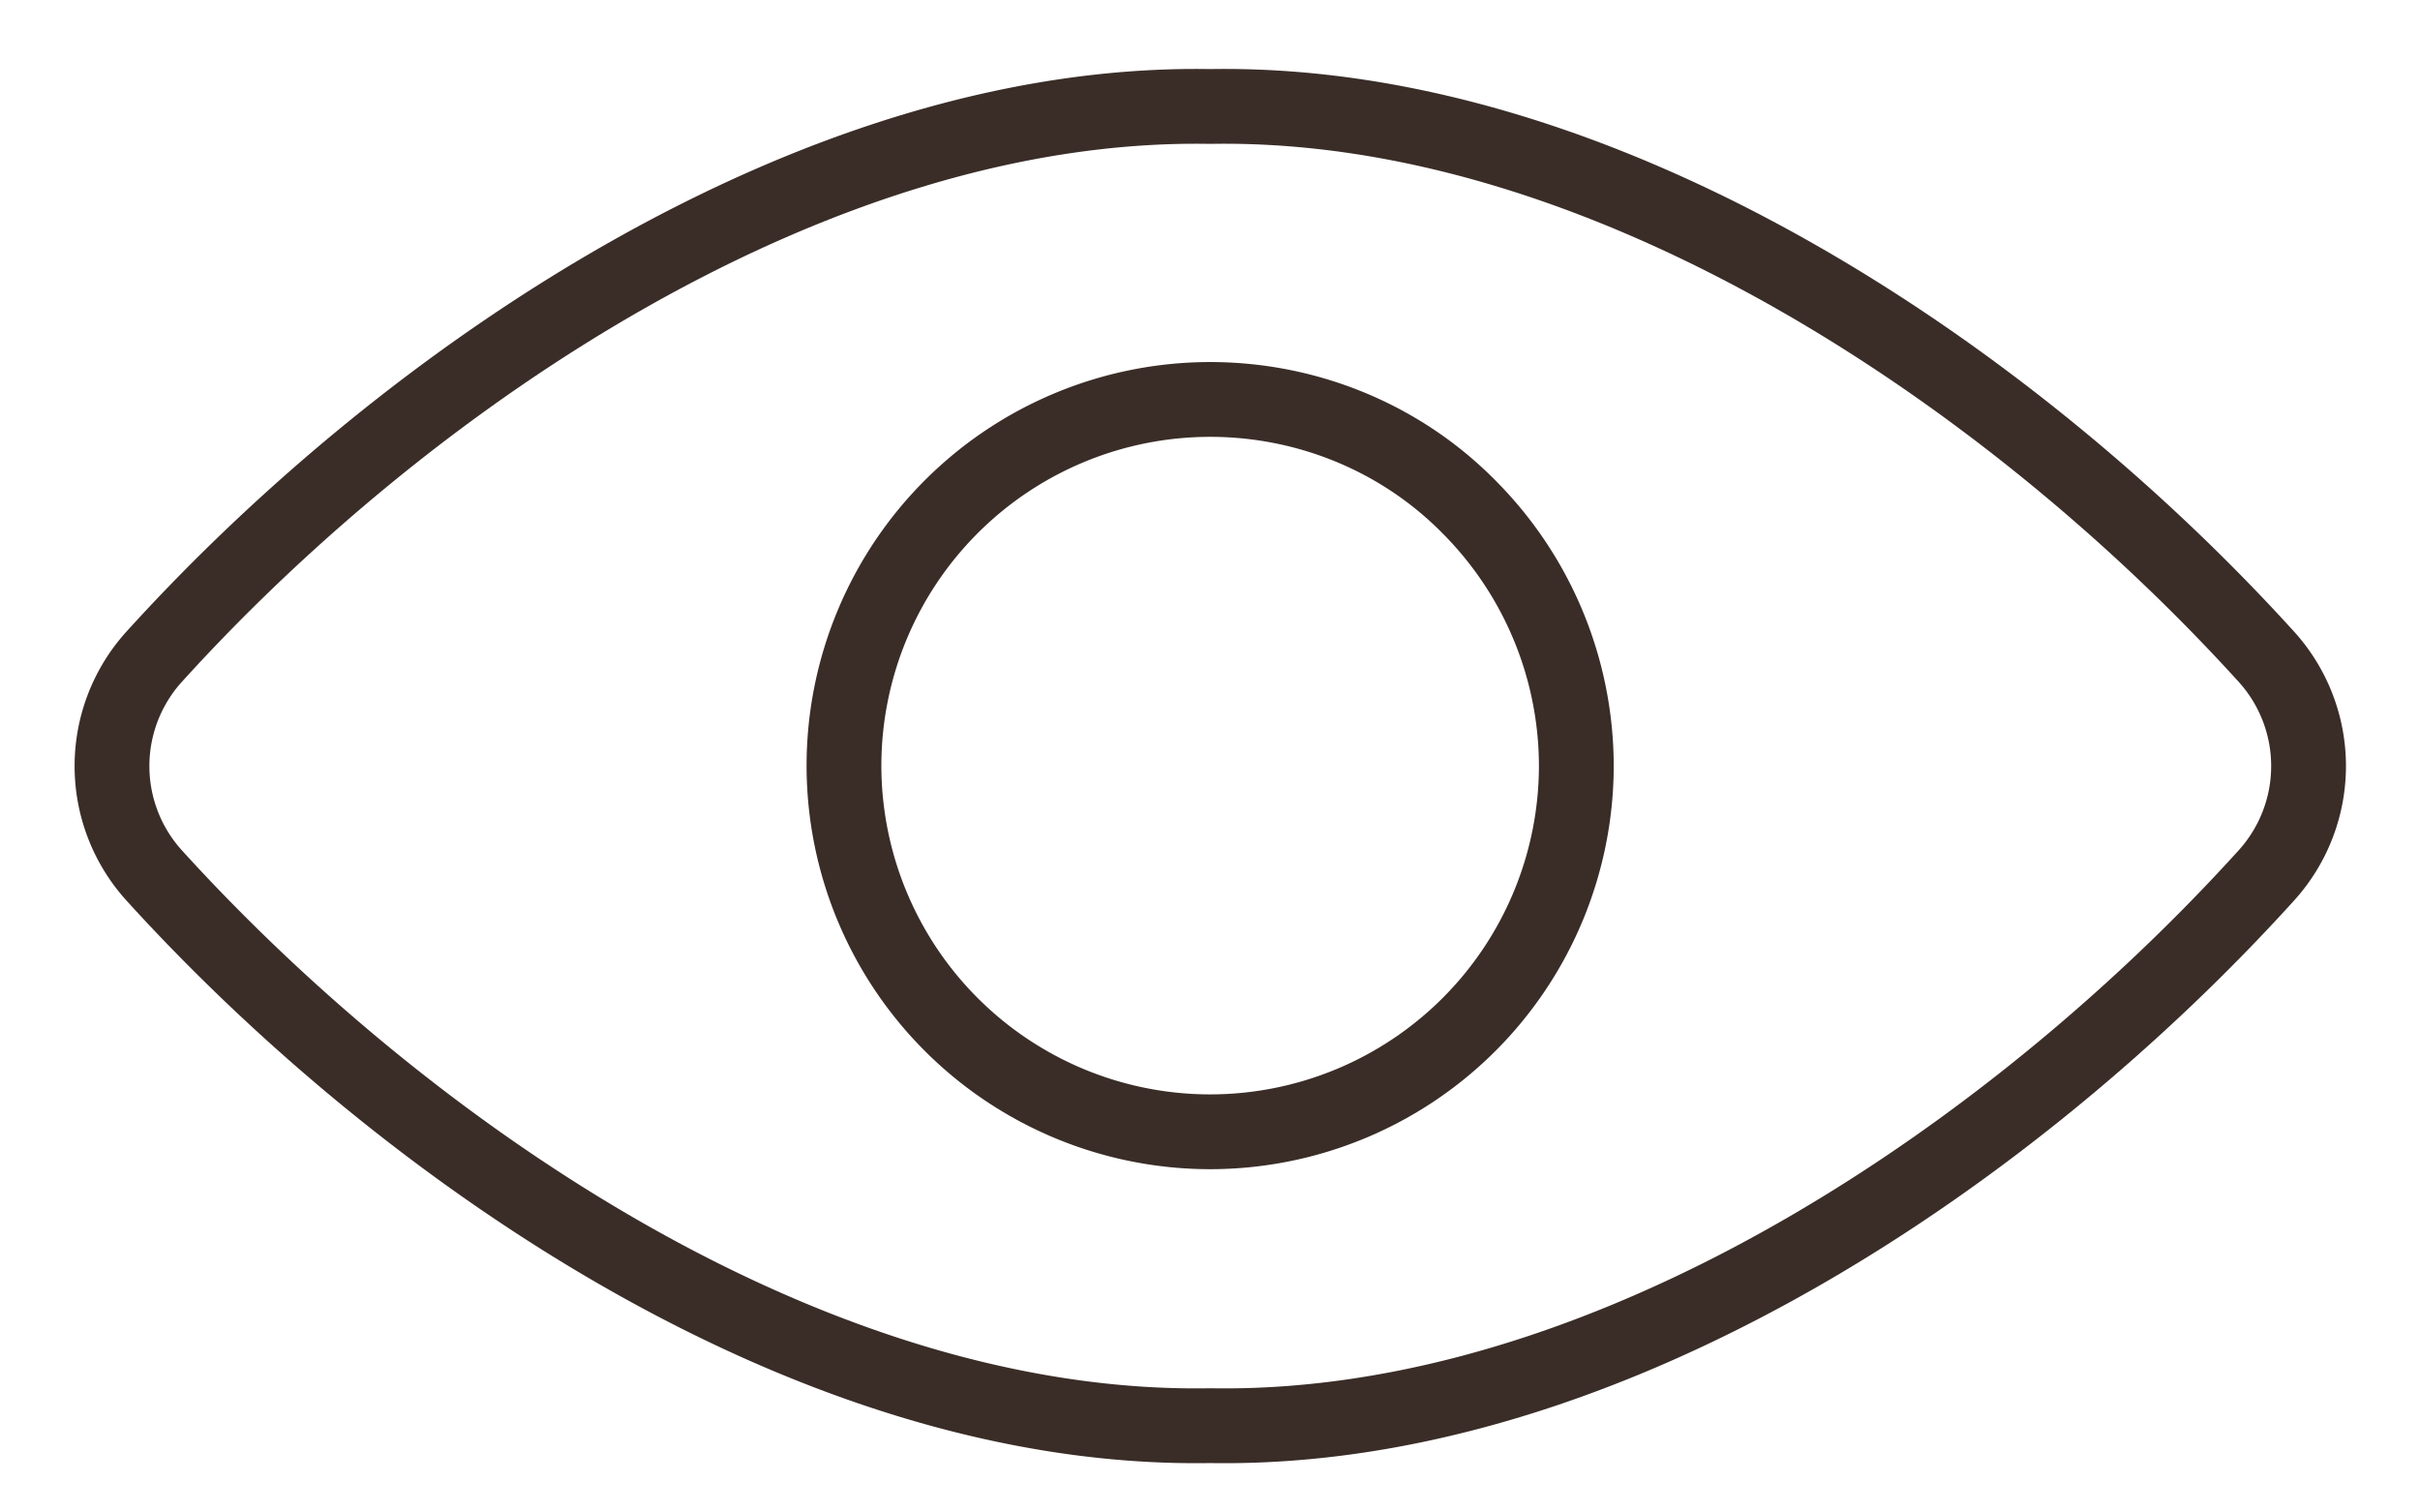
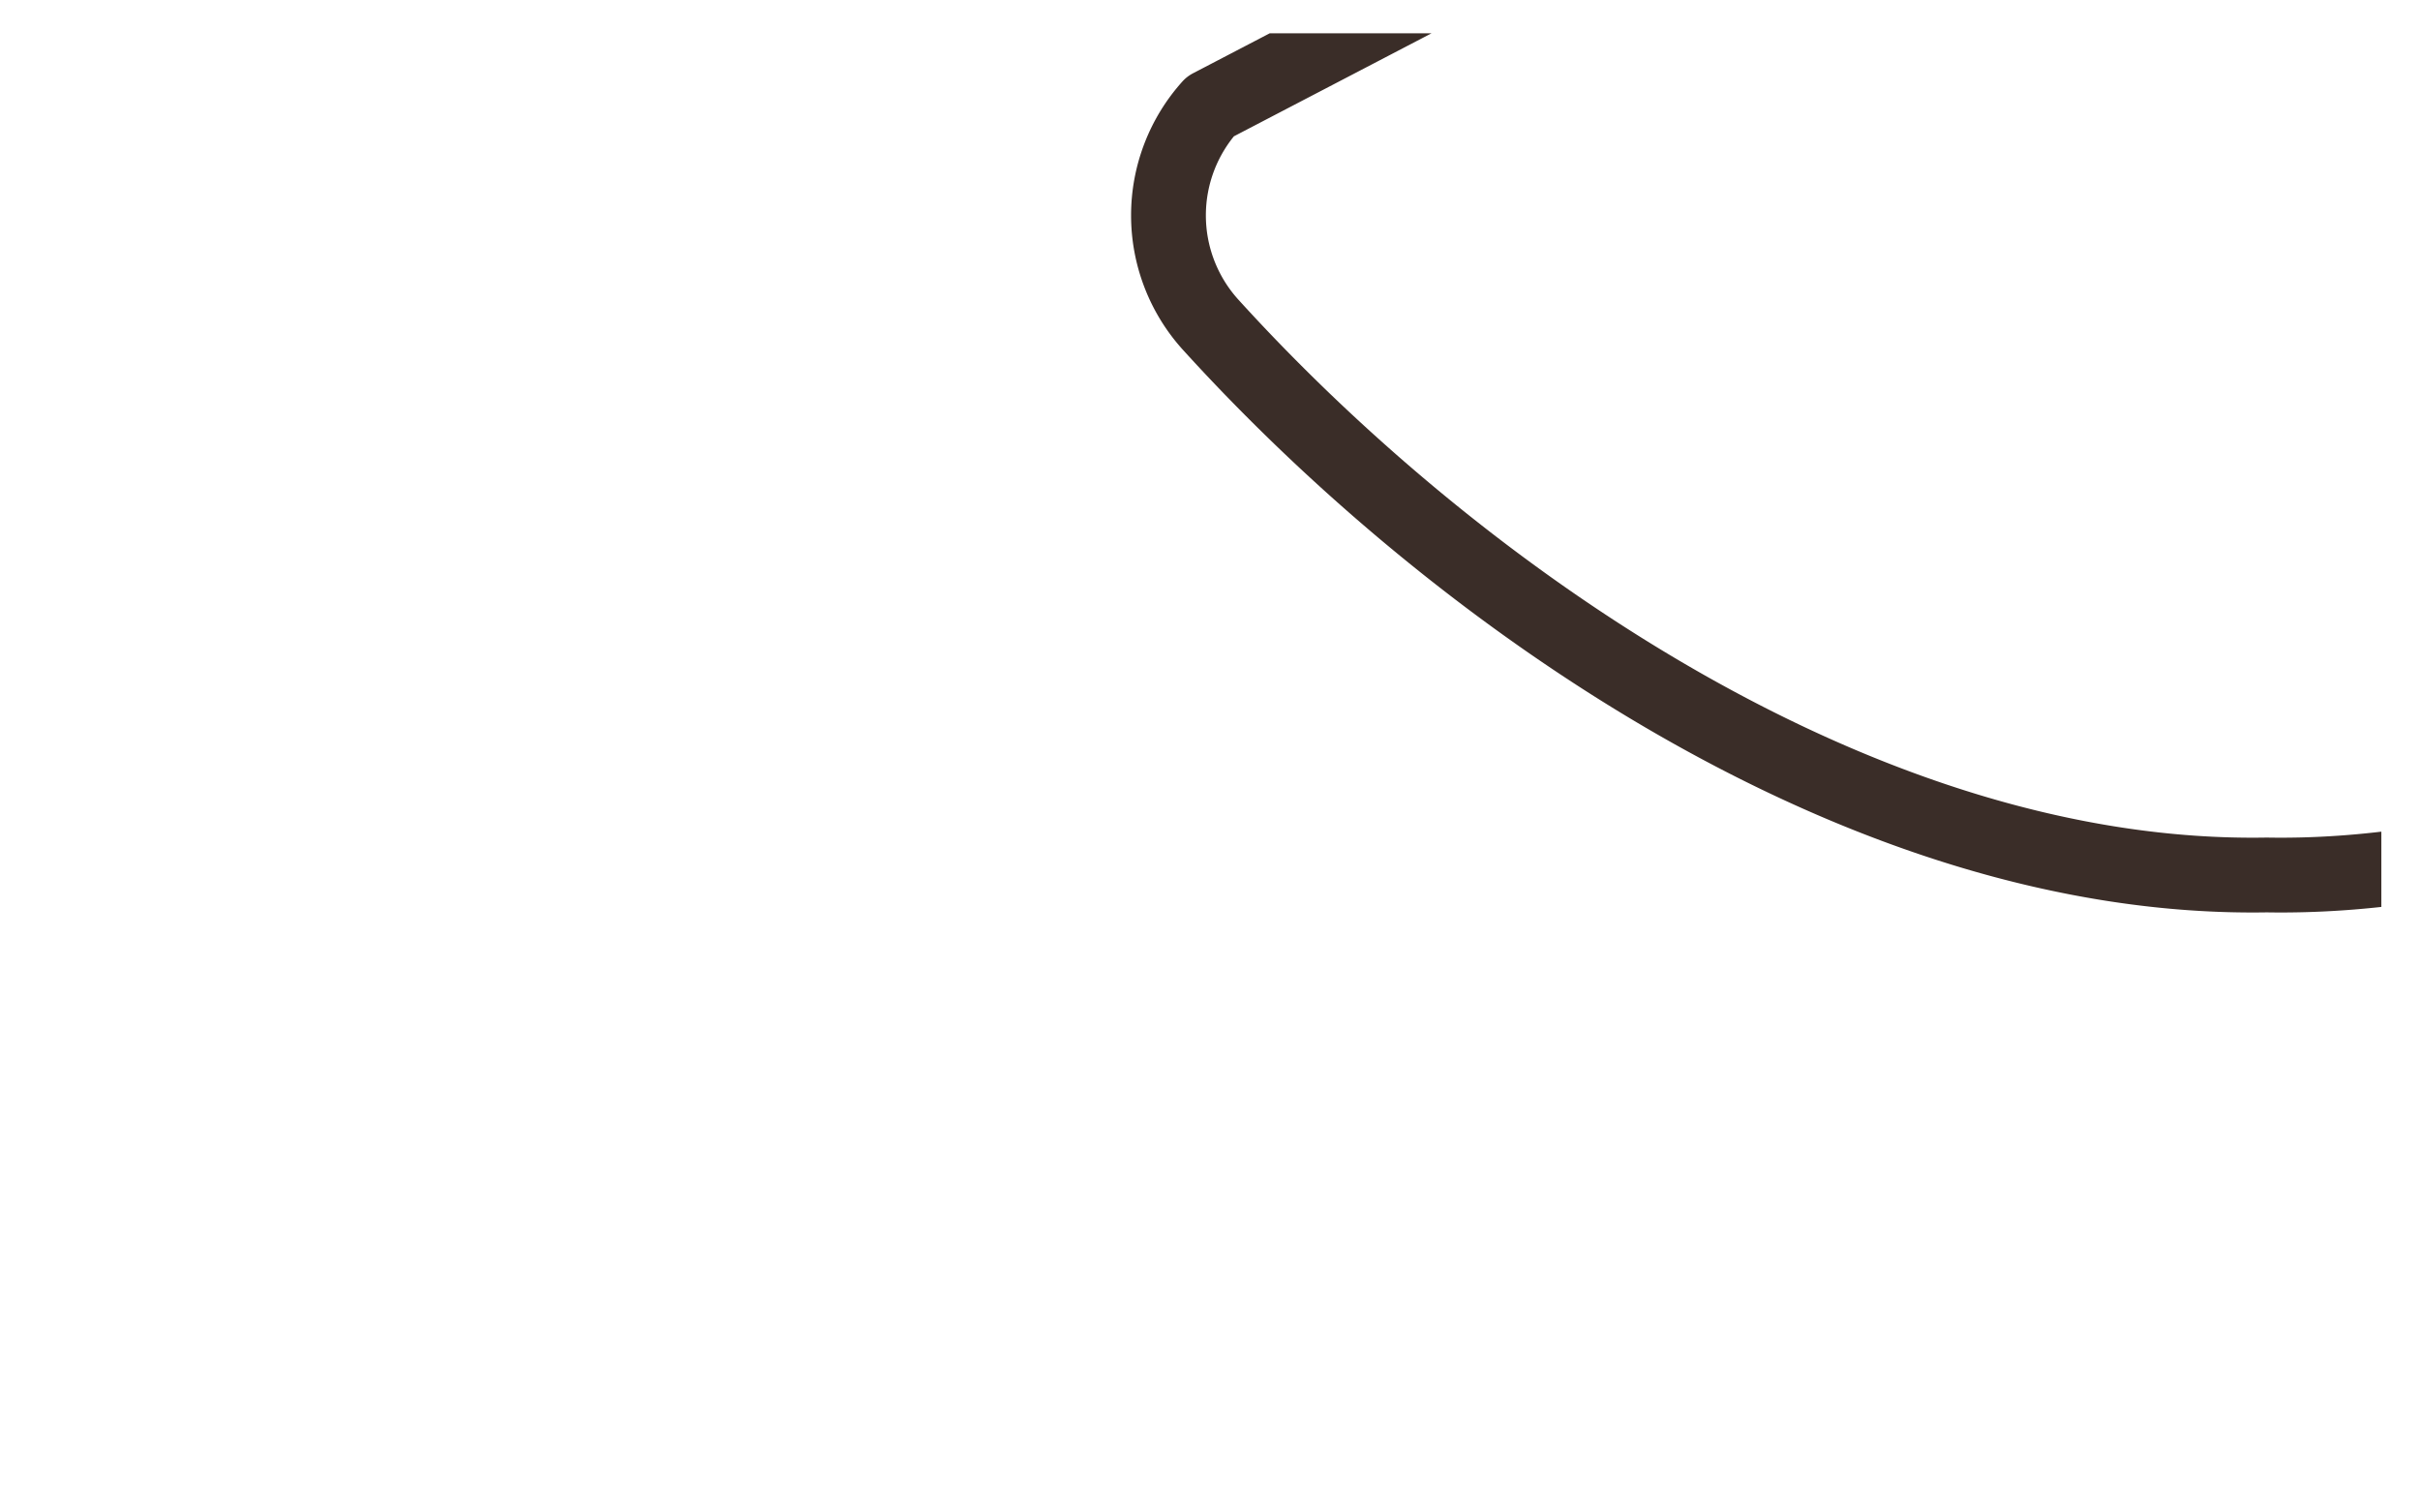
<svg xmlns="http://www.w3.org/2000/svg" width="32" height="20" fill="none">
  <g stroke="#3A2D28" stroke-linecap="round" stroke-linejoin="round" stroke-width=".989" clip-path="url(#a)">
-     <path d="M16.003 1.408C10.8 1.318 5.415 4.958 2.033 8.69a2.154 2.154 0 0 0 0 2.88c3.305 3.641 8.676 7.373 13.97 7.282 5.294.09 10.666-3.628 13.971-7.282a2.153 2.153 0 0 0 0-2.88c-3.383-3.731-8.767-7.372-13.97-7.282z" />
-     <path d="M20.844 10.124a4.844 4.844 0 0 1-4.842 4.842 4.844 4.844 0 0 1-4.842-4.842 4.844 4.844 0 0 1 4.842-4.842c1.279 0 2.518.503 3.422 1.42a4.86 4.86 0 0 1 1.42 3.422z" />
+     <path d="M16.003 1.408a2.154 2.154 0 0 0 0 2.88c3.305 3.641 8.676 7.373 13.97 7.282 5.294.09 10.666-3.628 13.971-7.282a2.153 2.153 0 0 0 0-2.88c-3.383-3.731-8.767-7.372-13.97-7.282z" />
  </g>
  <defs>
    <clipPath id="a">
      <path fill="#fff" d="M.5.44h30.989v19.368H.5z" />
    </clipPath>
  </defs>
</svg>